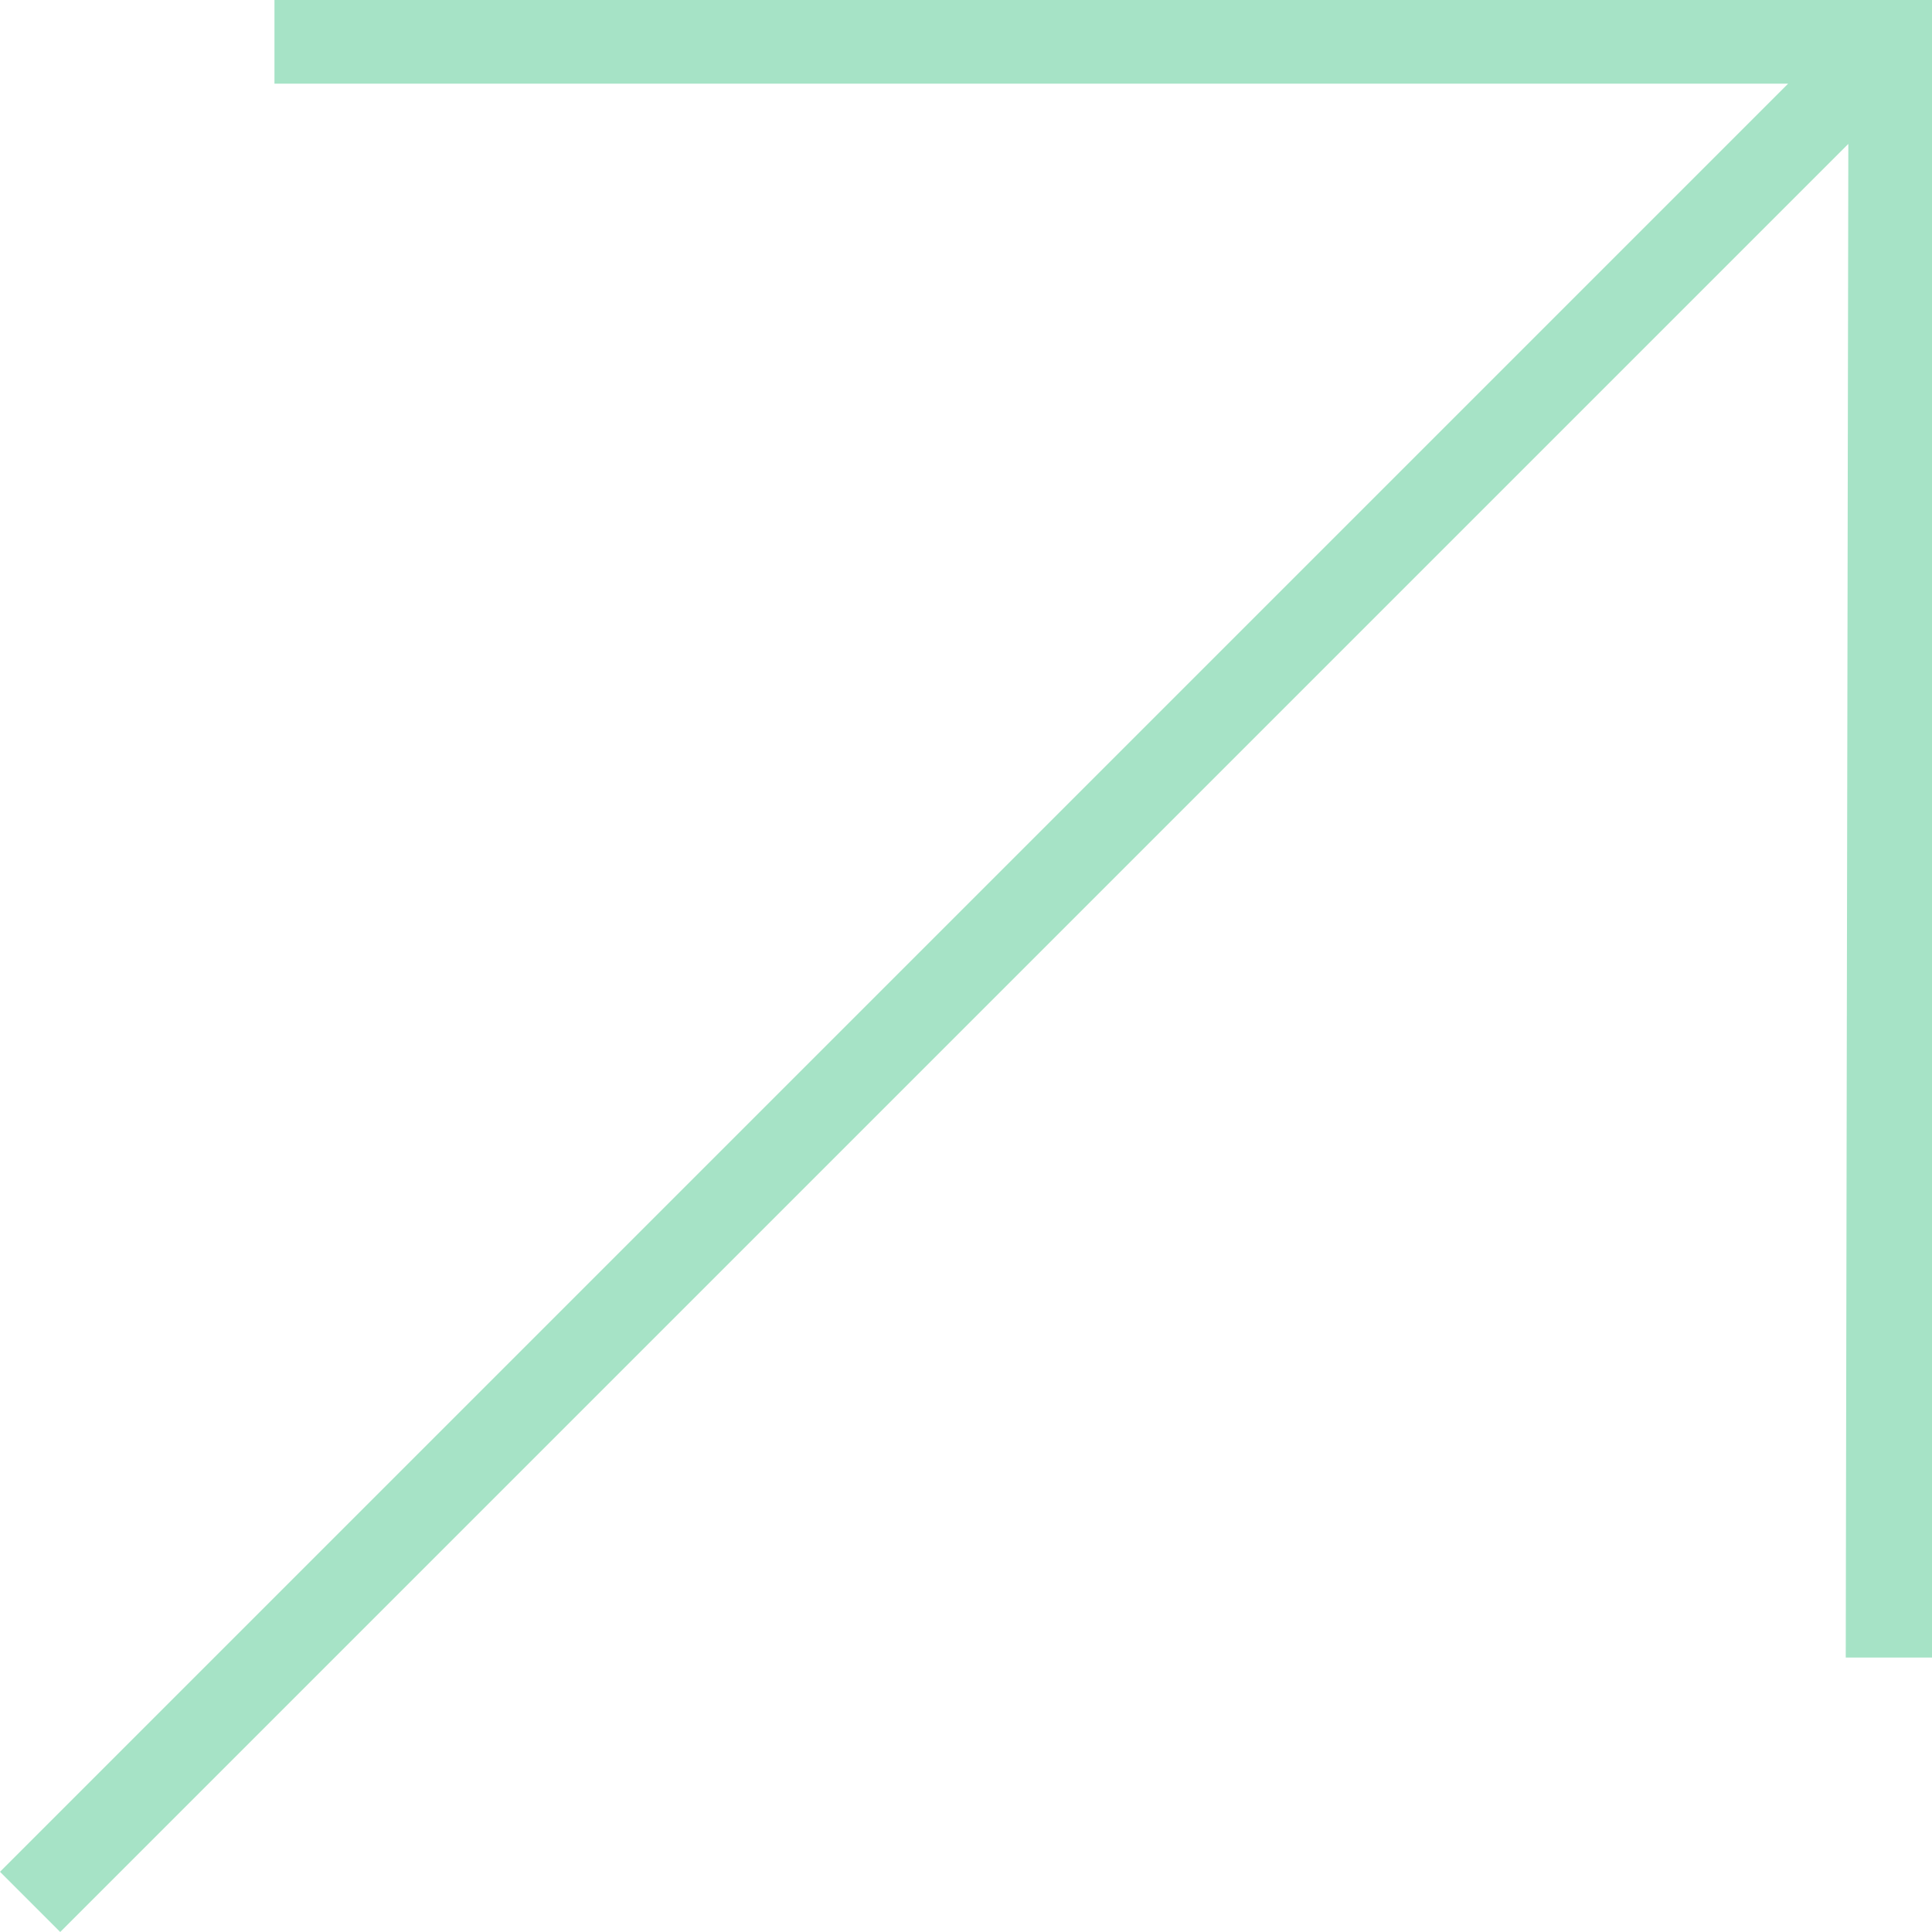
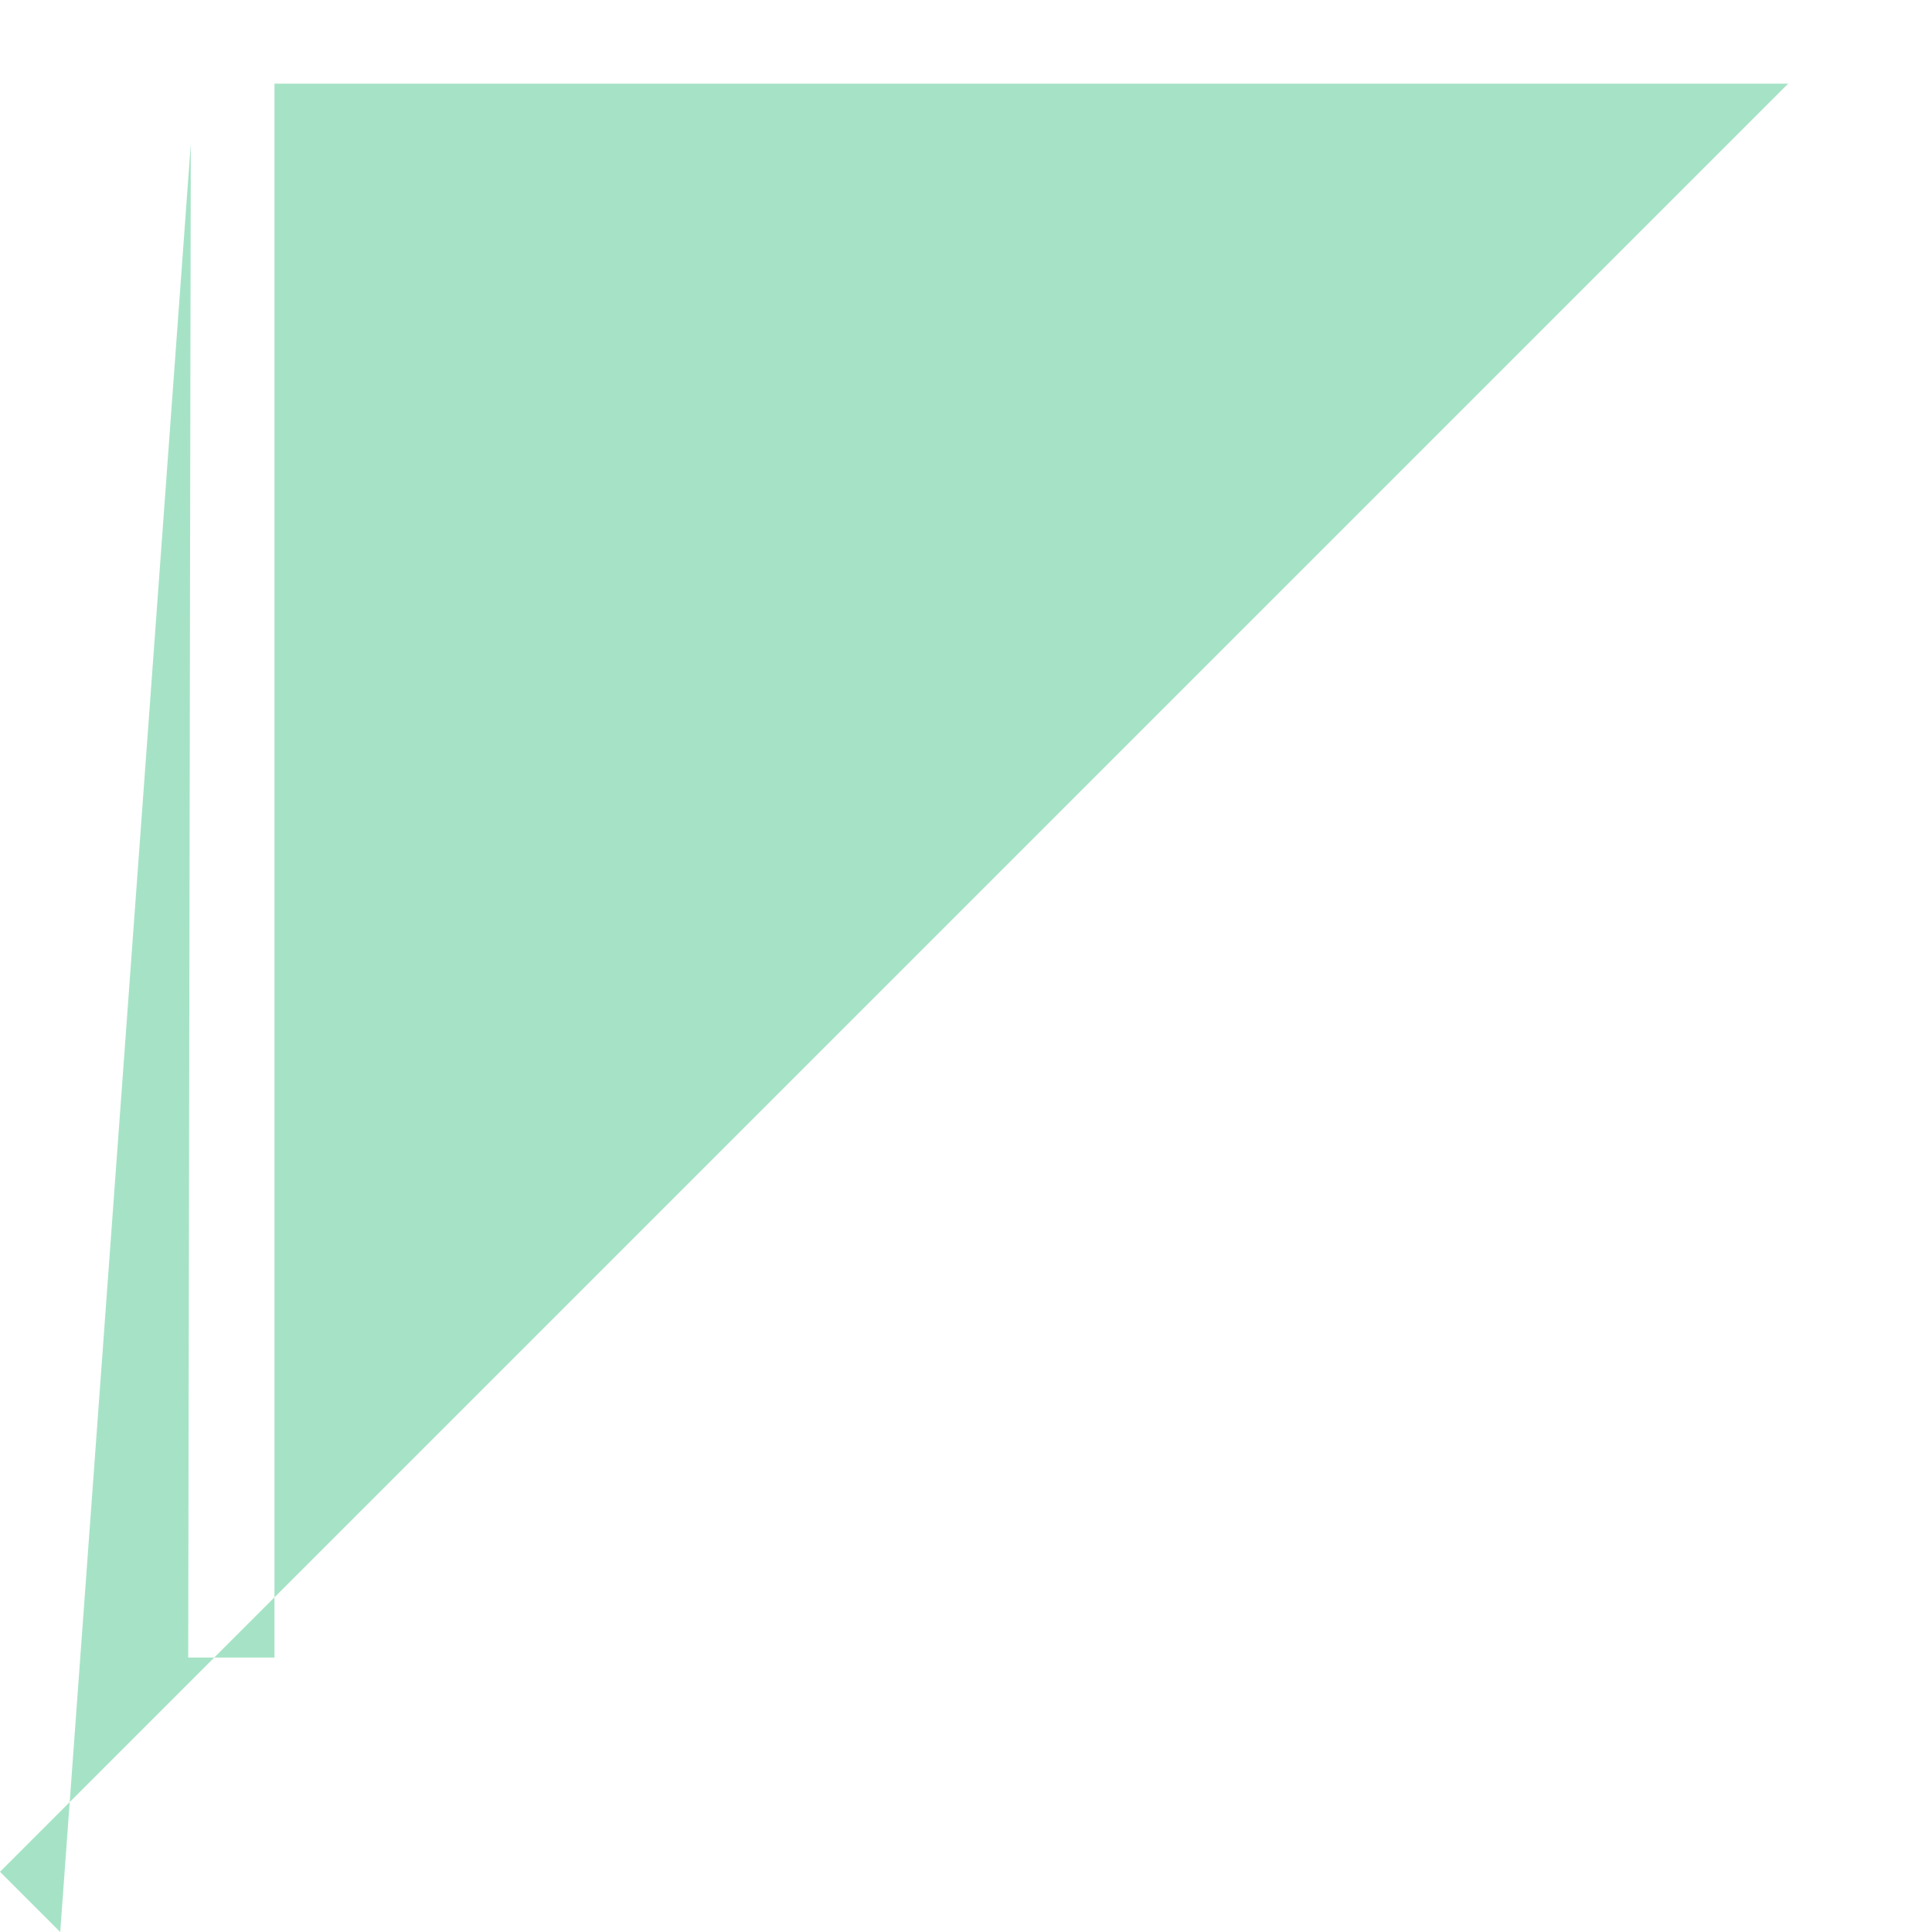
<svg xmlns="http://www.w3.org/2000/svg" id="_Layer_" viewBox="0 0 97.21 97.21">
  <defs>
    <style>.cls-1{fill:#a6e3c6;}</style>
  </defs>
-   <path class="cls-1" d="m3.03,97.21l-3.03-3.03L89.97,4.21H13.81V0h83.4v83.4h-4.34l.13-76.16L3.03,97.21Z" />
+   <path class="cls-1" d="m3.03,97.21l-3.03-3.03L89.97,4.21H13.81V0v83.4h-4.34l.13-76.16L3.03,97.21Z" />
</svg>